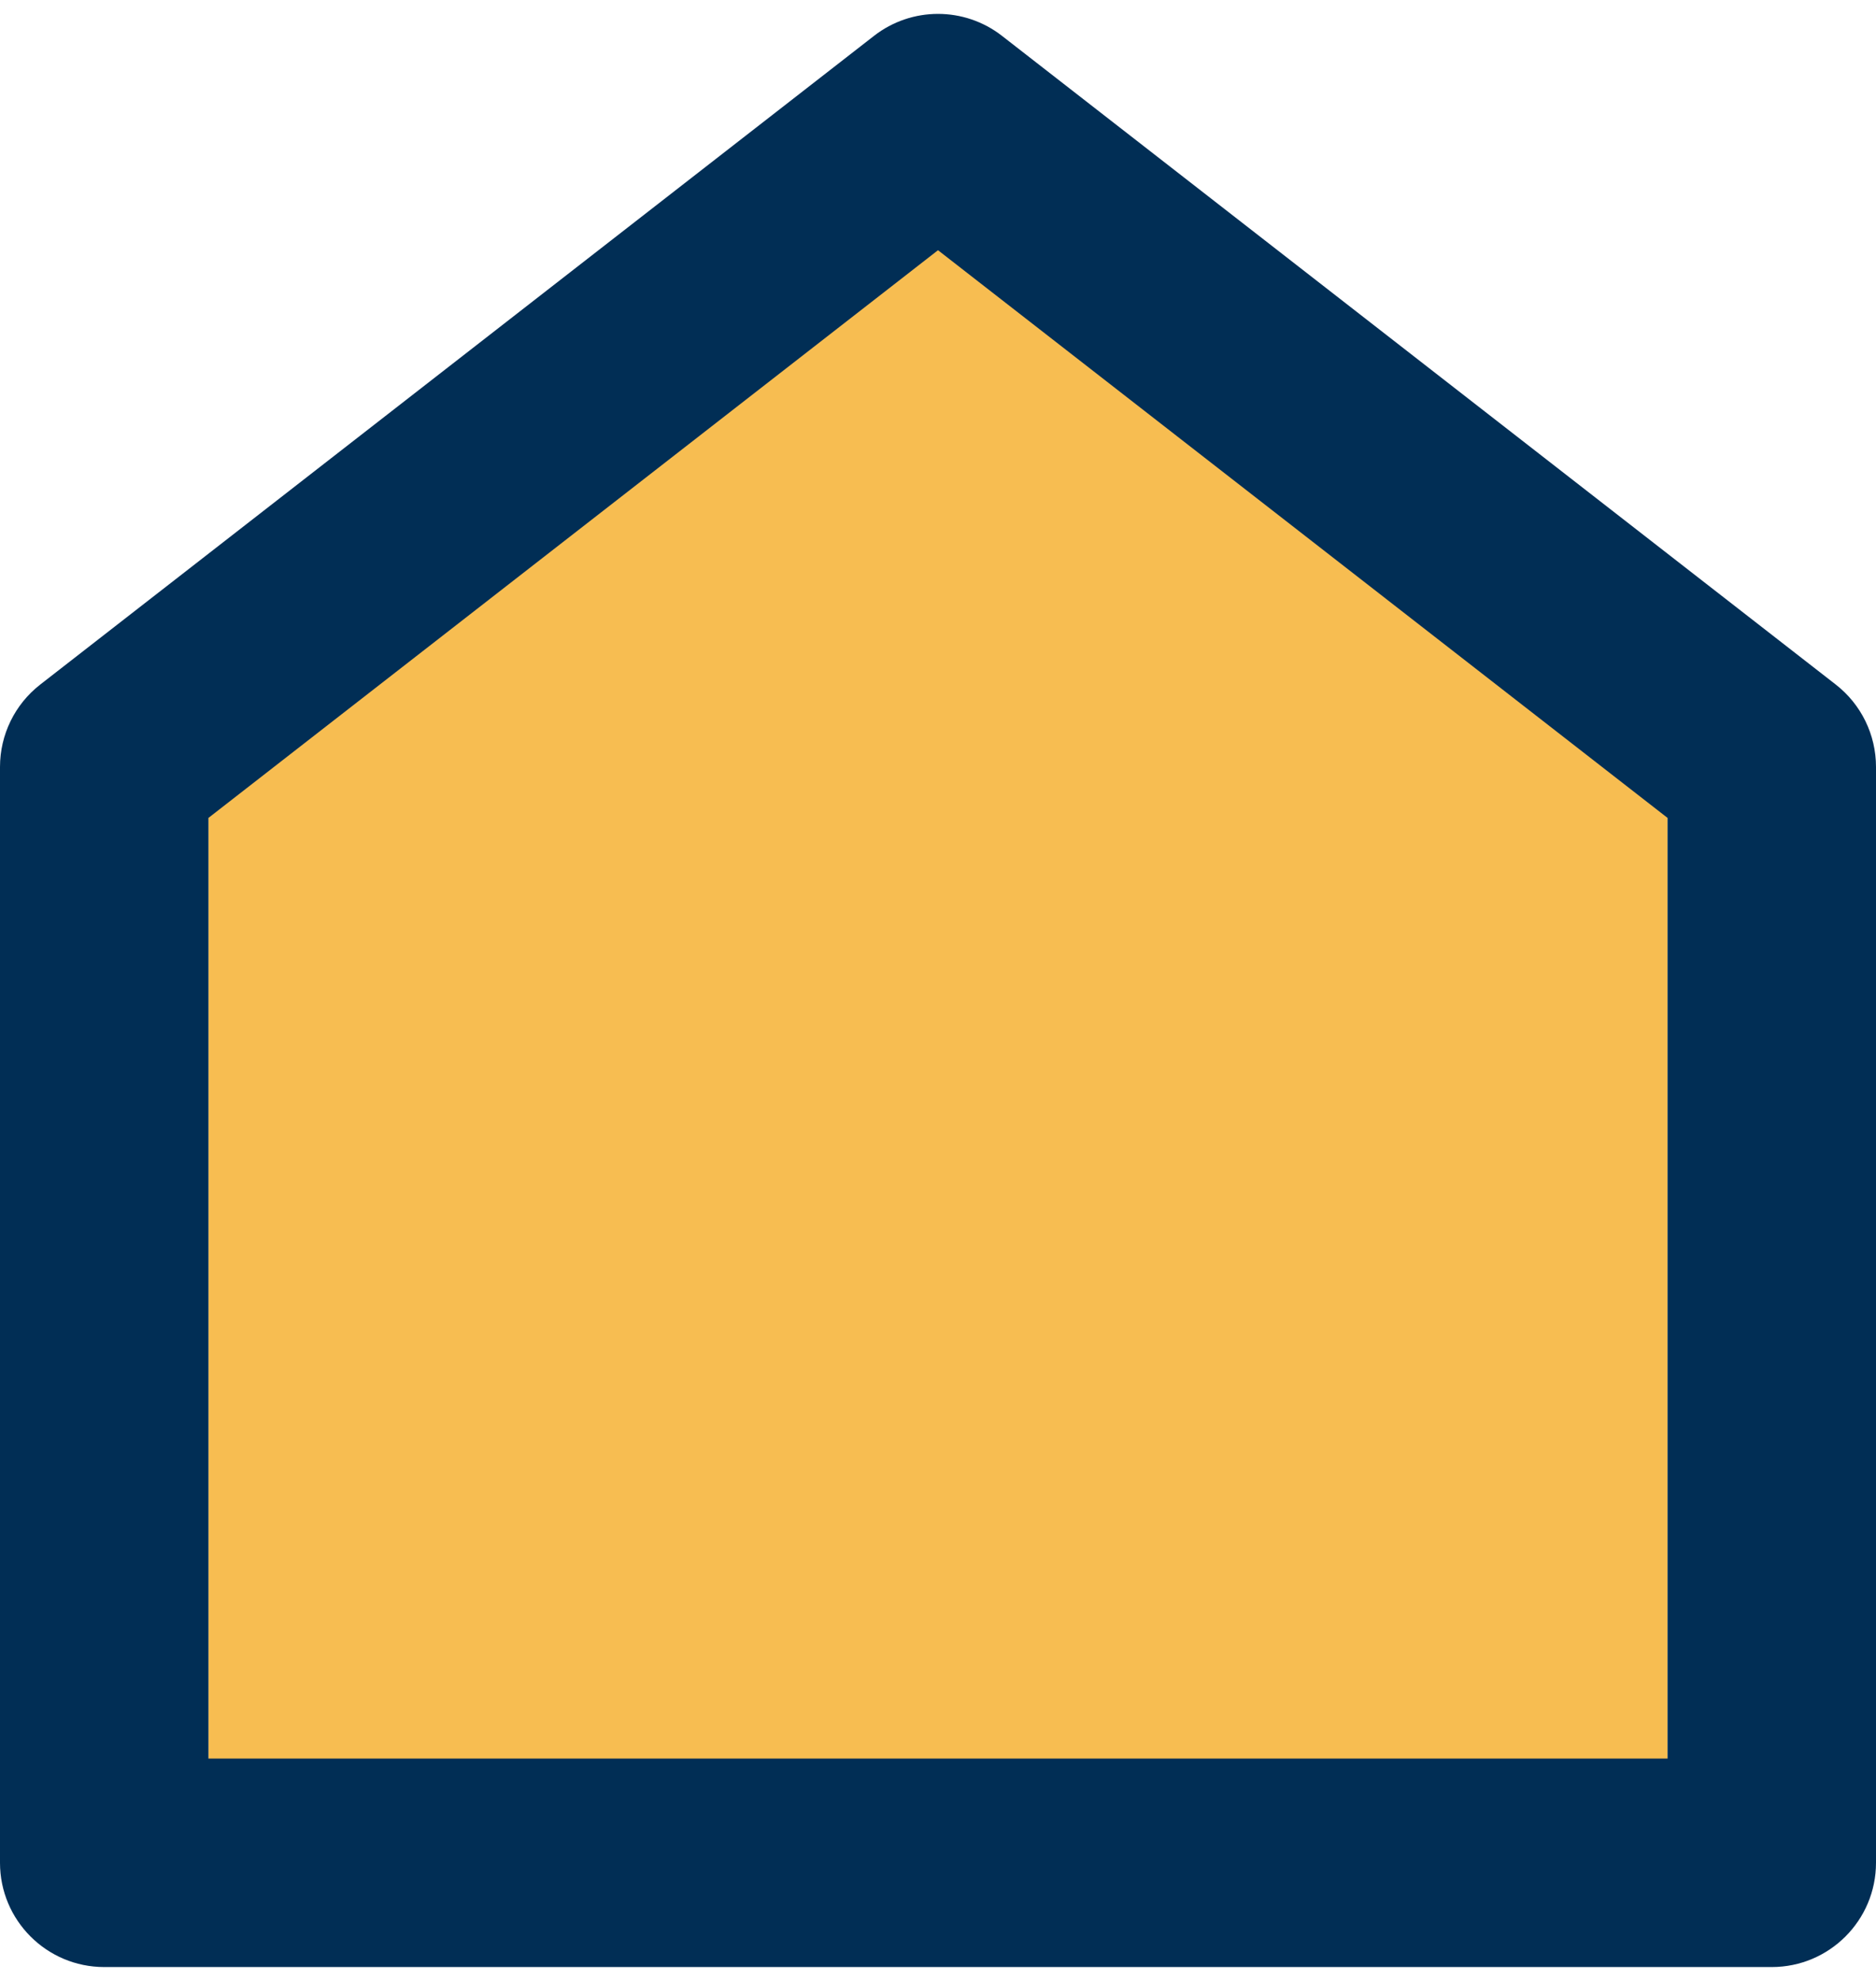
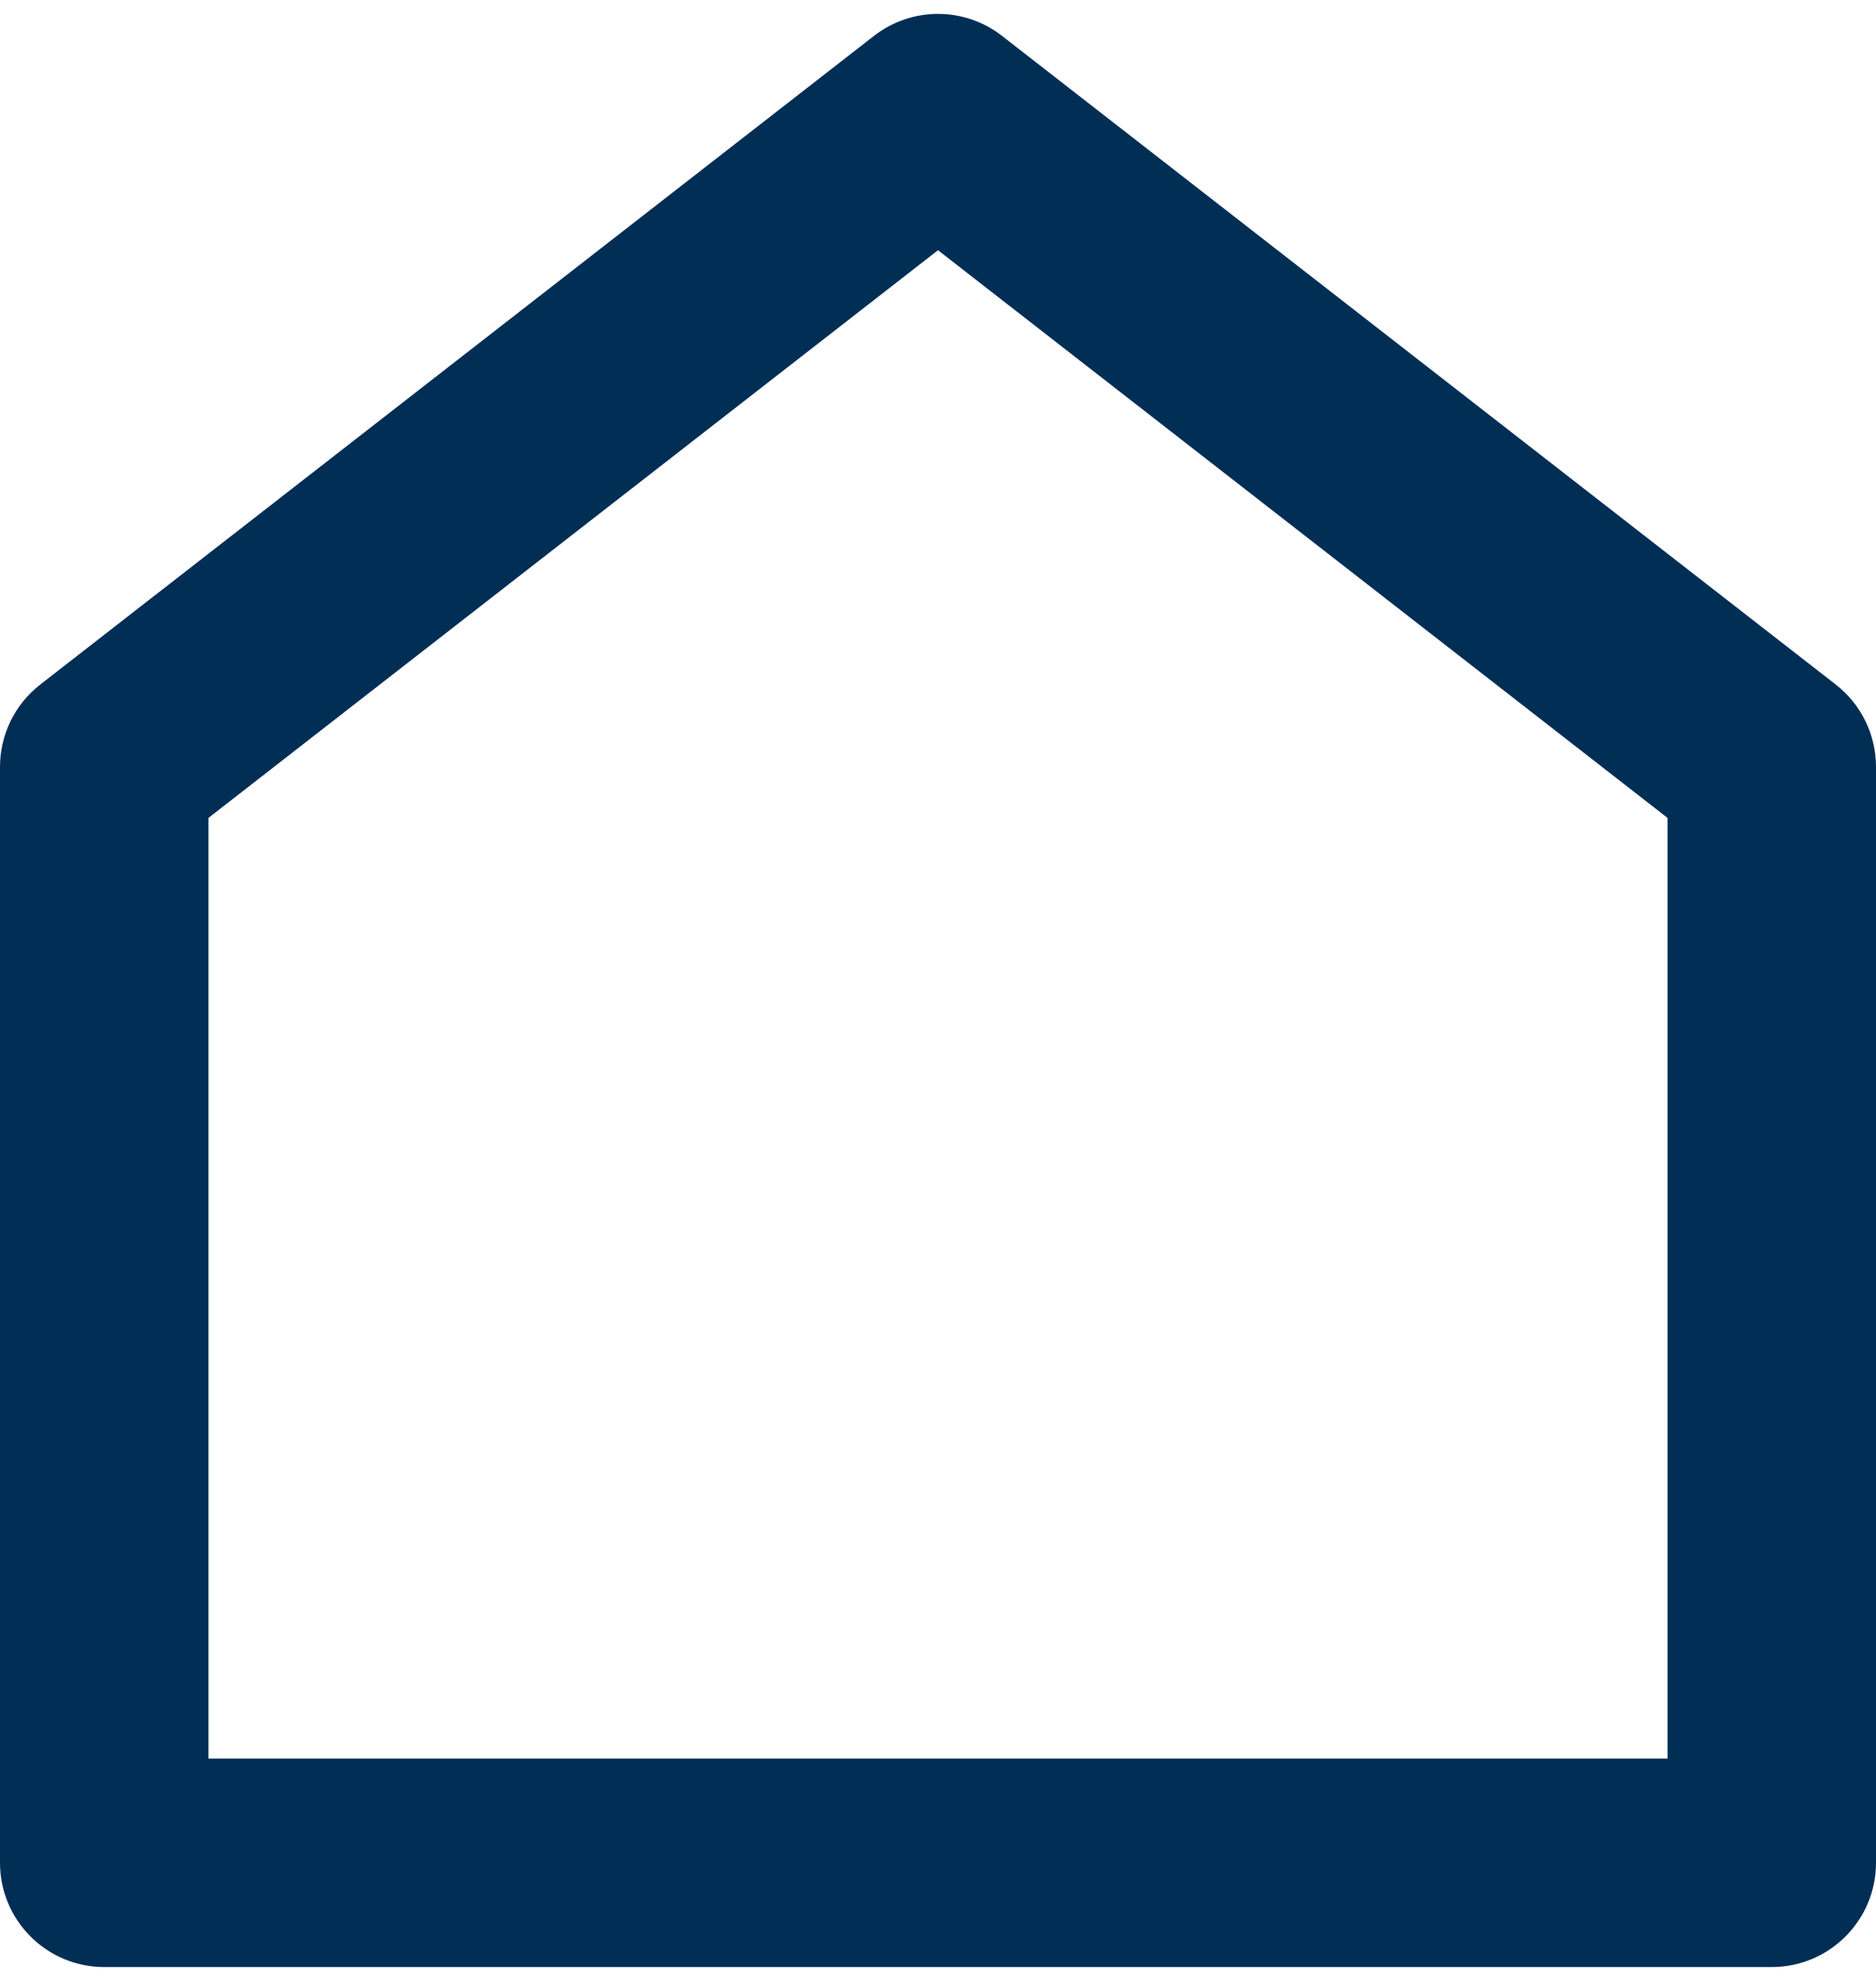
<svg xmlns="http://www.w3.org/2000/svg" width="18" height="19" viewBox="0 0 18 19" fill="none">
-   <path d="M2 7.5L9 2L16 7.5V17H2V7.5Z" fill="#F7BD51" />
  <path d="M18 17.867C18 18.419 17.552 18.867 17 18.867H1C0.448 18.867 0 18.419 0 17.867V7.356C0 7.047 0.142 6.756 0.386 6.566L8.386 0.344C8.747 0.063 9.253 0.063 9.614 0.344L17.614 6.566C17.858 6.756 18 7.047 18 7.356V17.867ZM16 16.867V7.845L9 2.4L2 7.845V16.867H16Z" fill="#012E55" />
</svg>